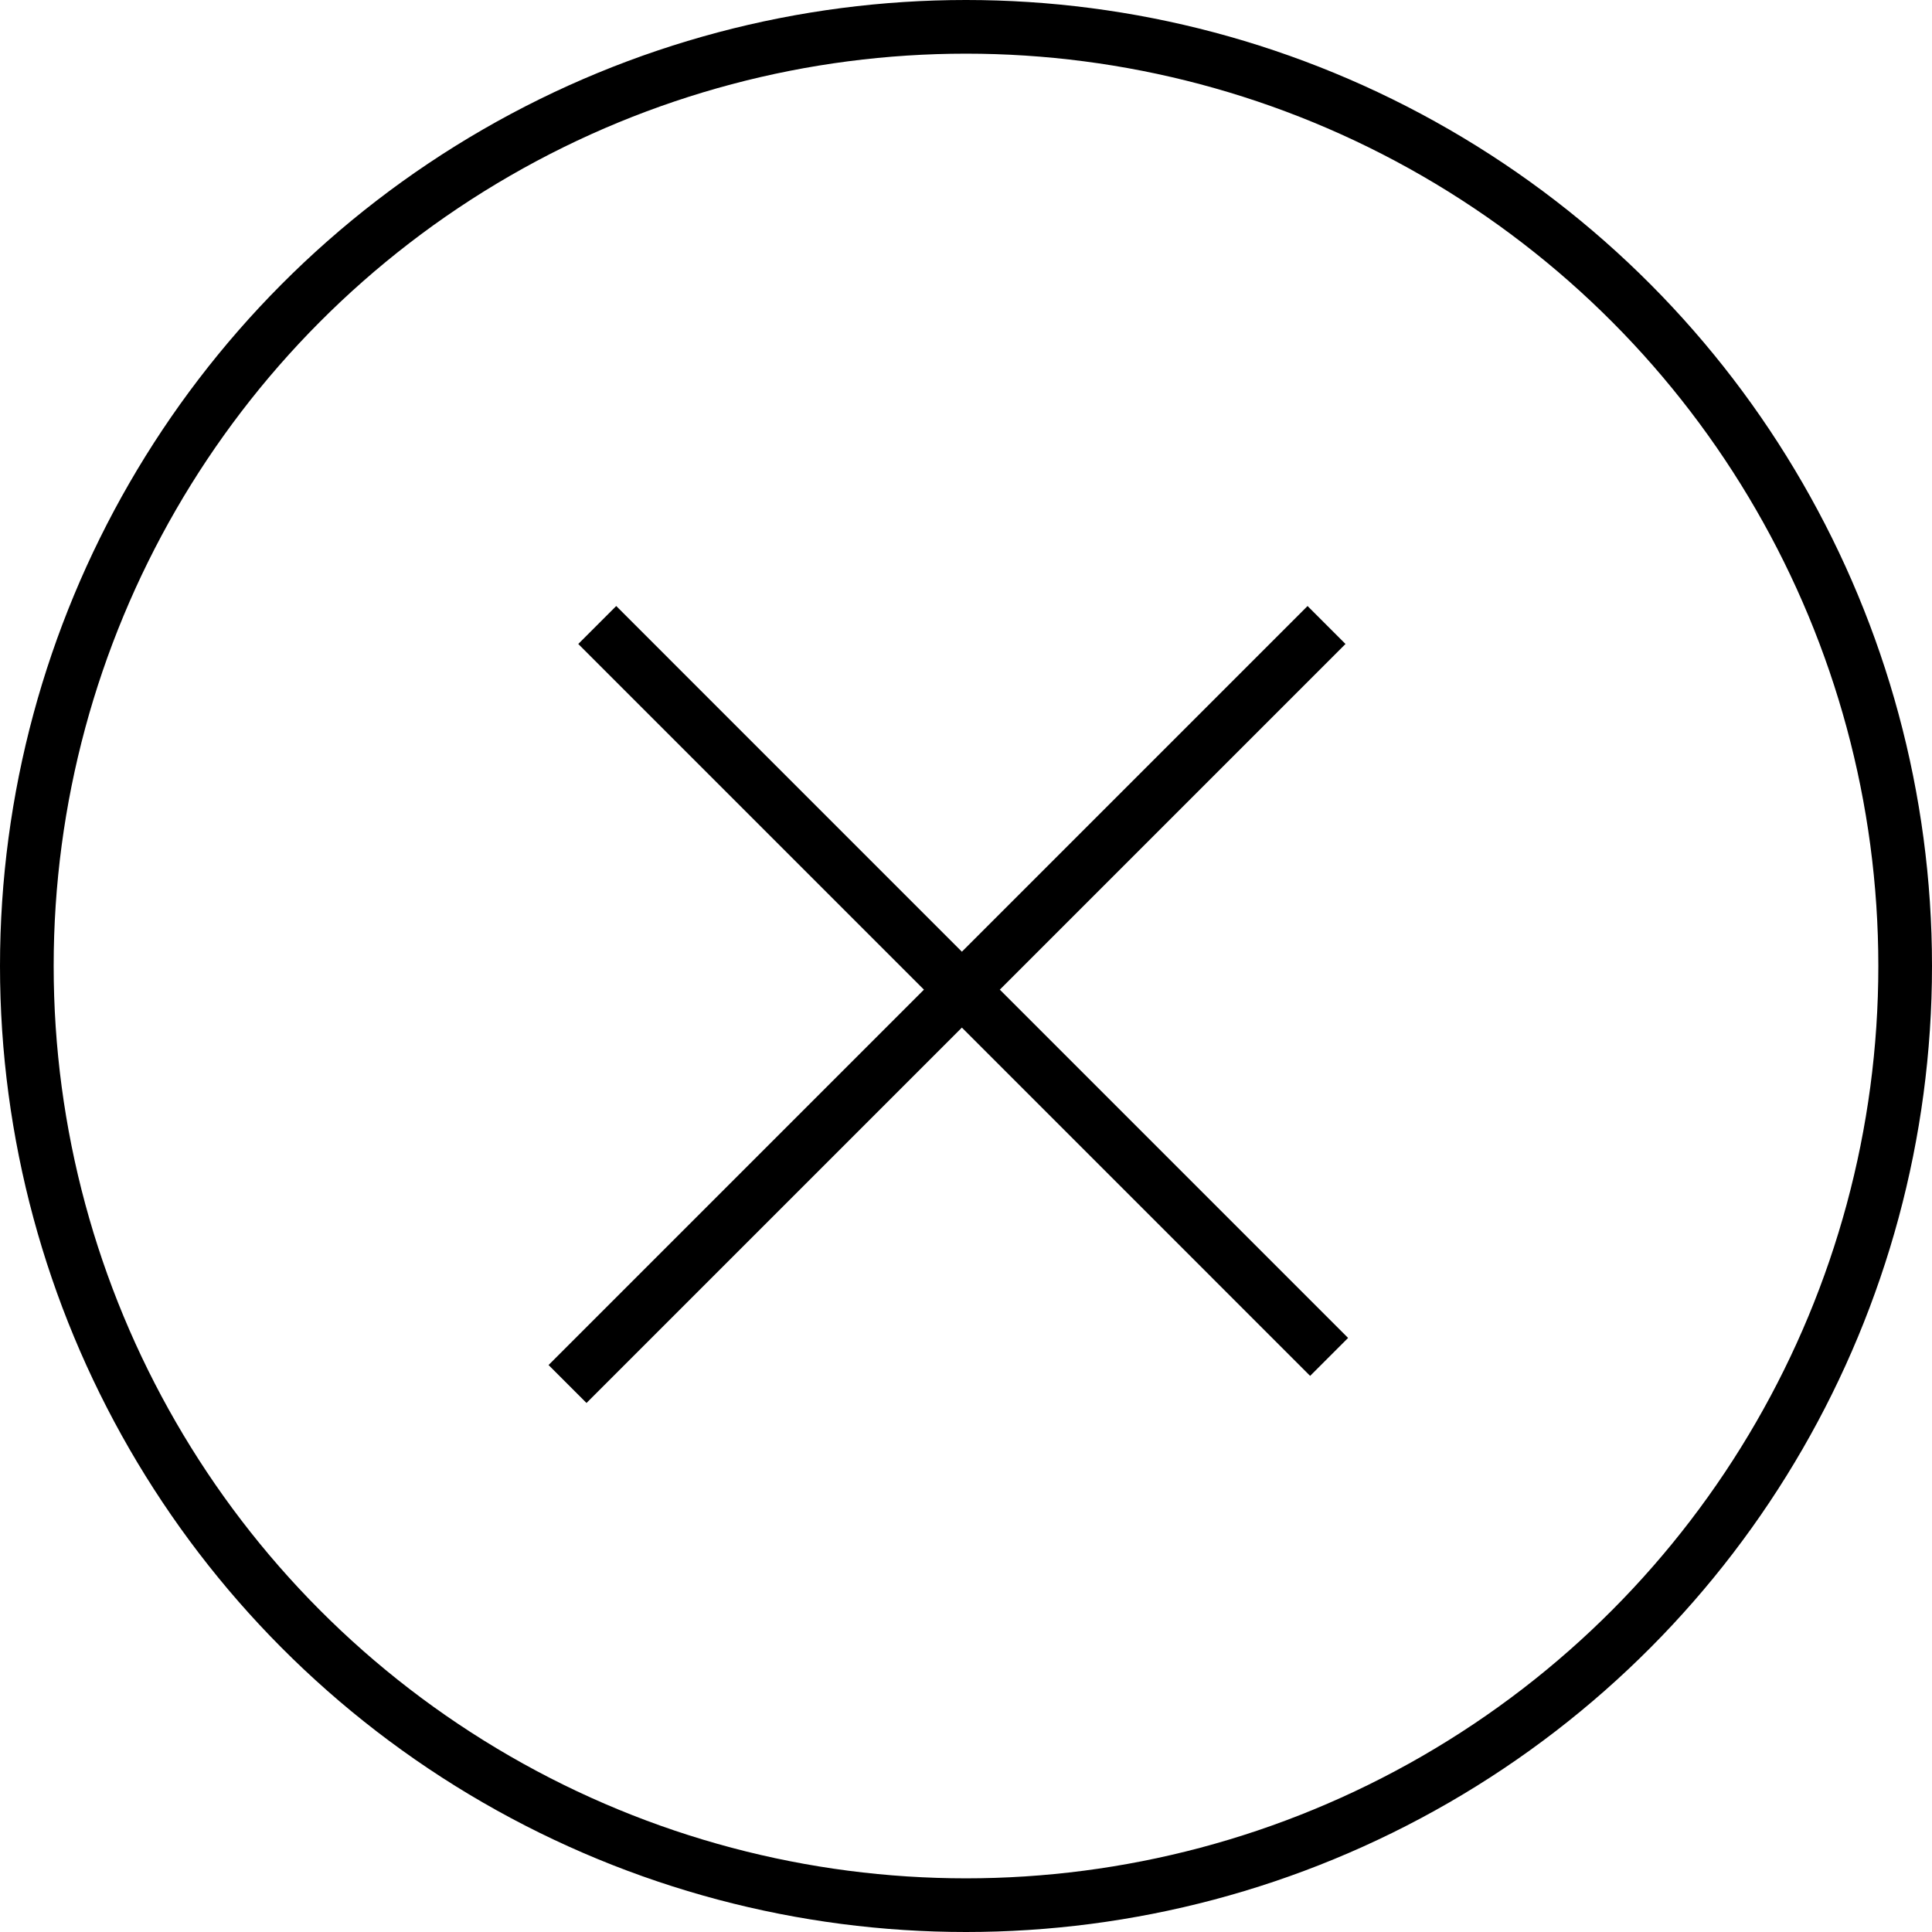
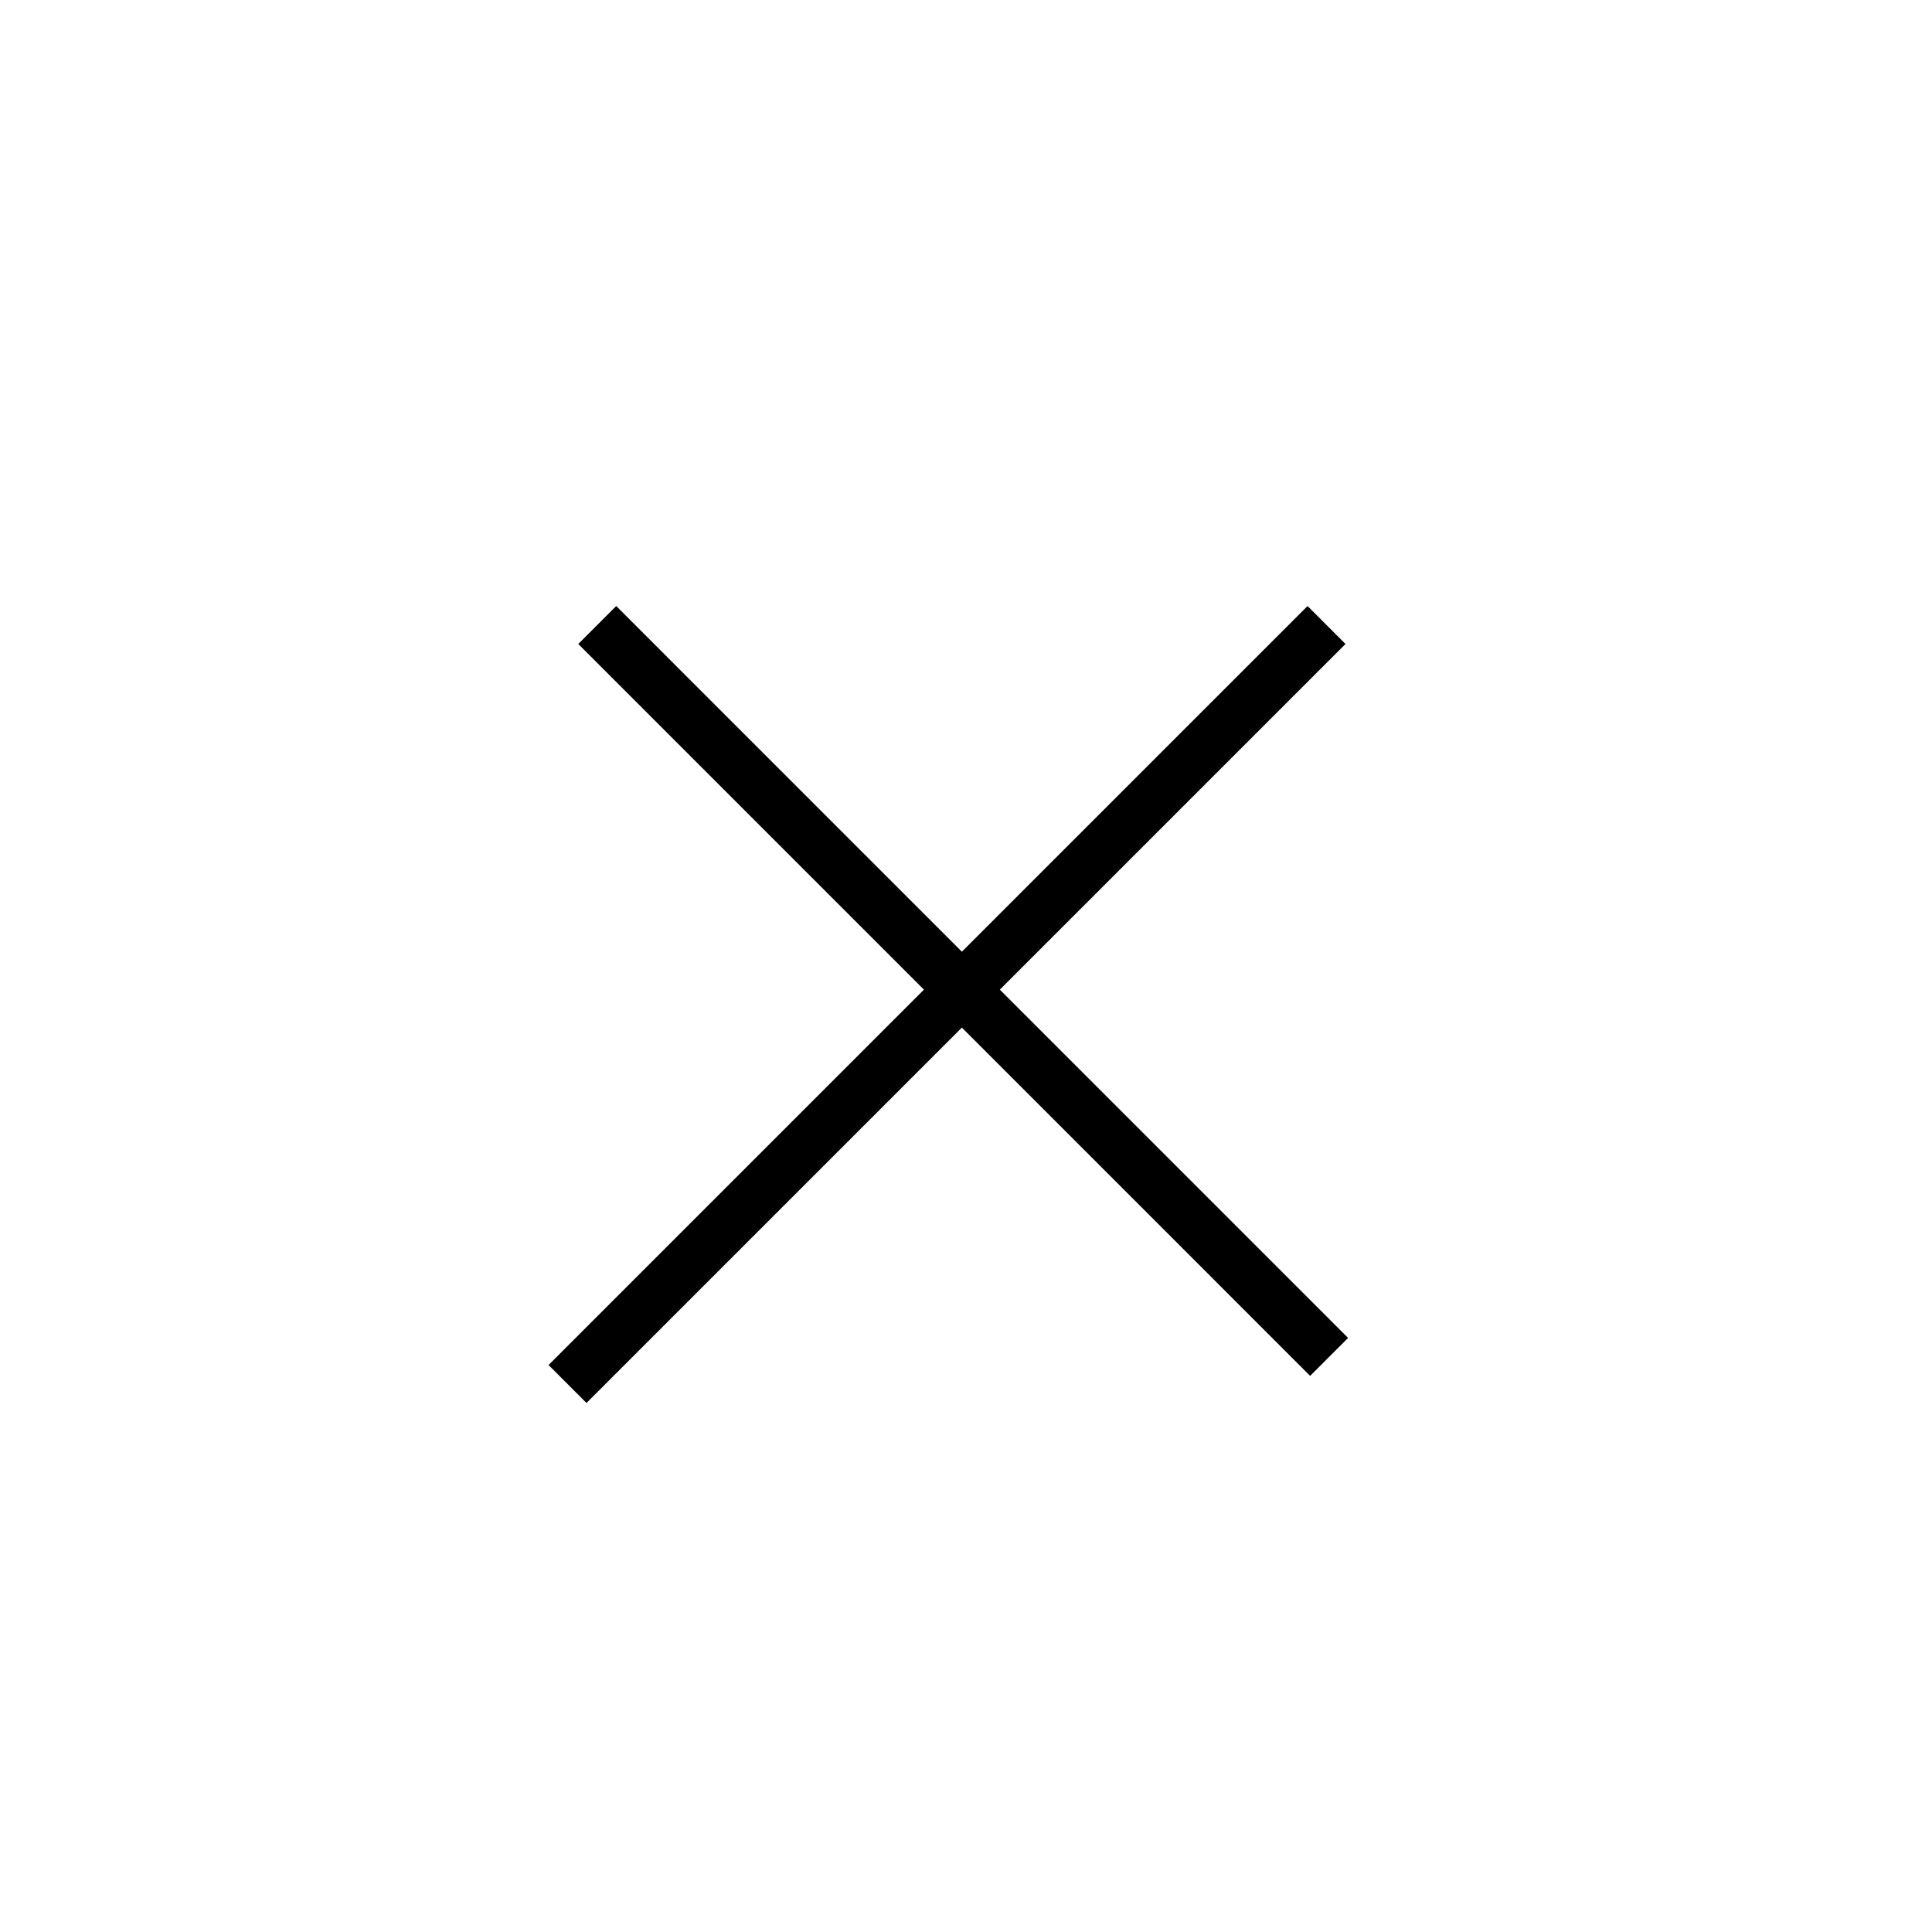
<svg xmlns="http://www.w3.org/2000/svg" width="36" height="36" viewBox="0 0 36 36" fill="none">
-   <circle cx="18" cy="18" r="17.5" stroke="black" />
  <line x1="10.575" y1="25.789" x2="24.718" y2="11.646" stroke="black" />
  <line x1="11.129" y1="11.646" x2="24.766" y2="25.284" stroke="black" />
</svg>